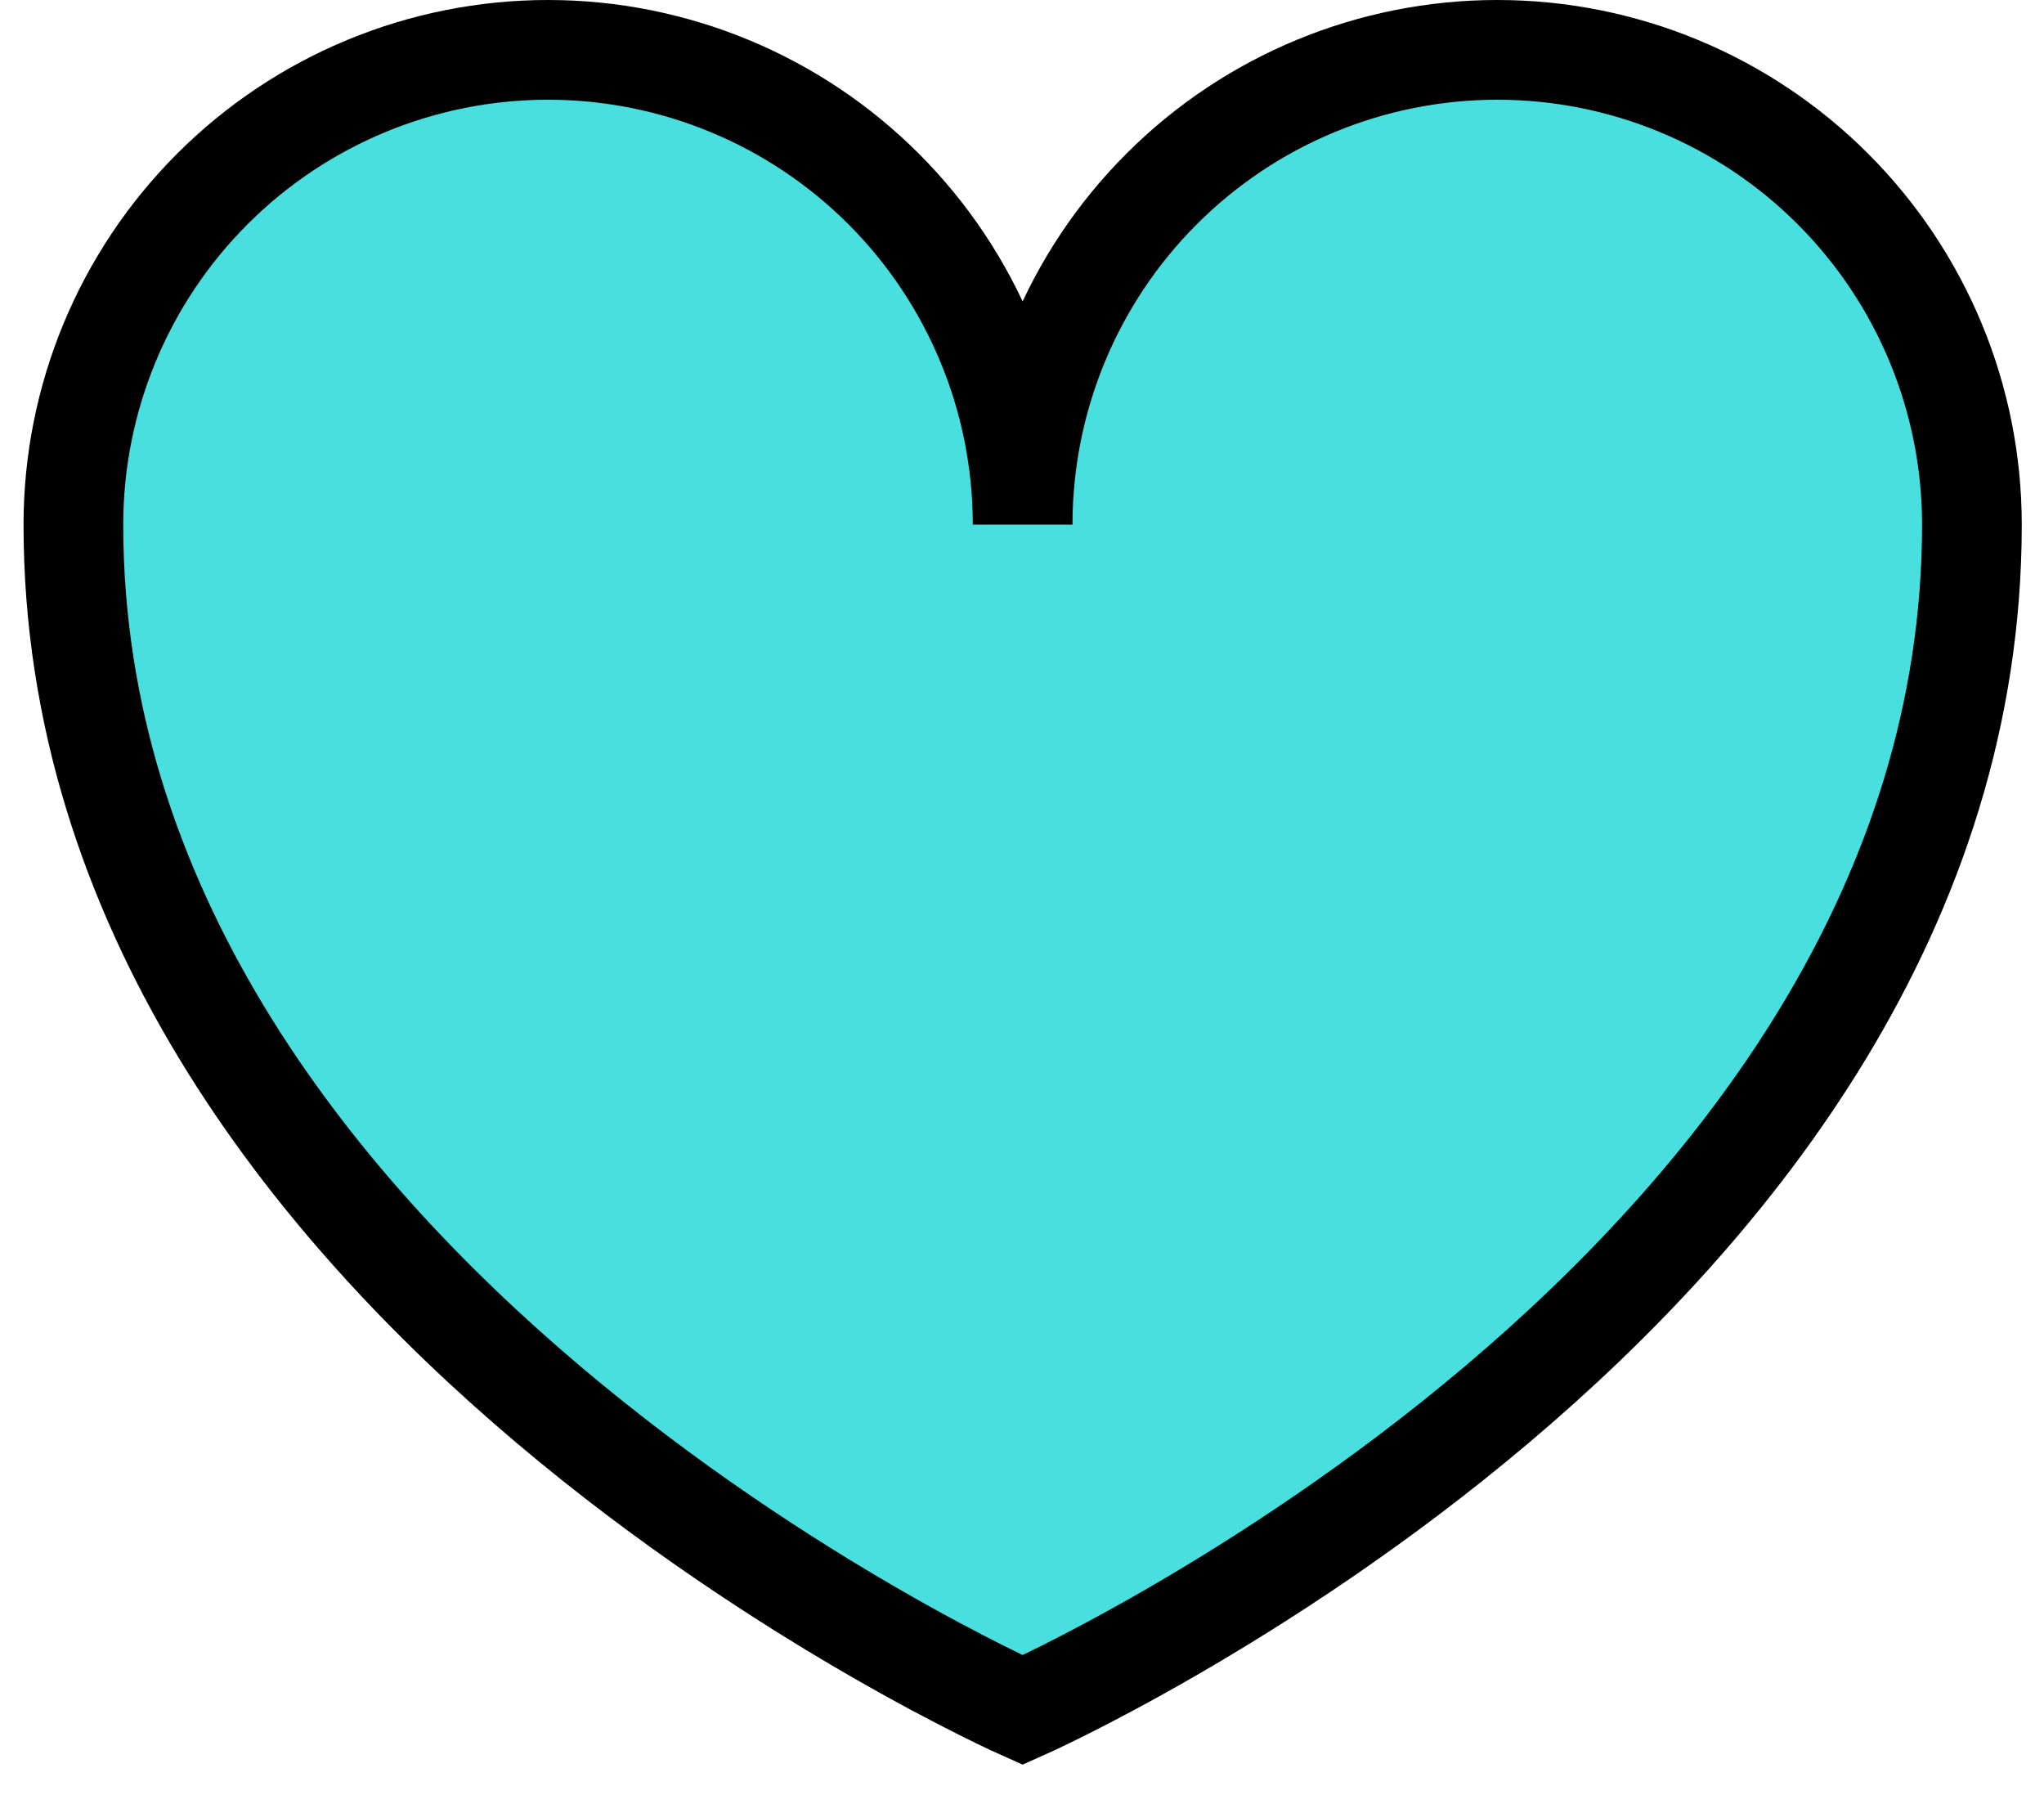
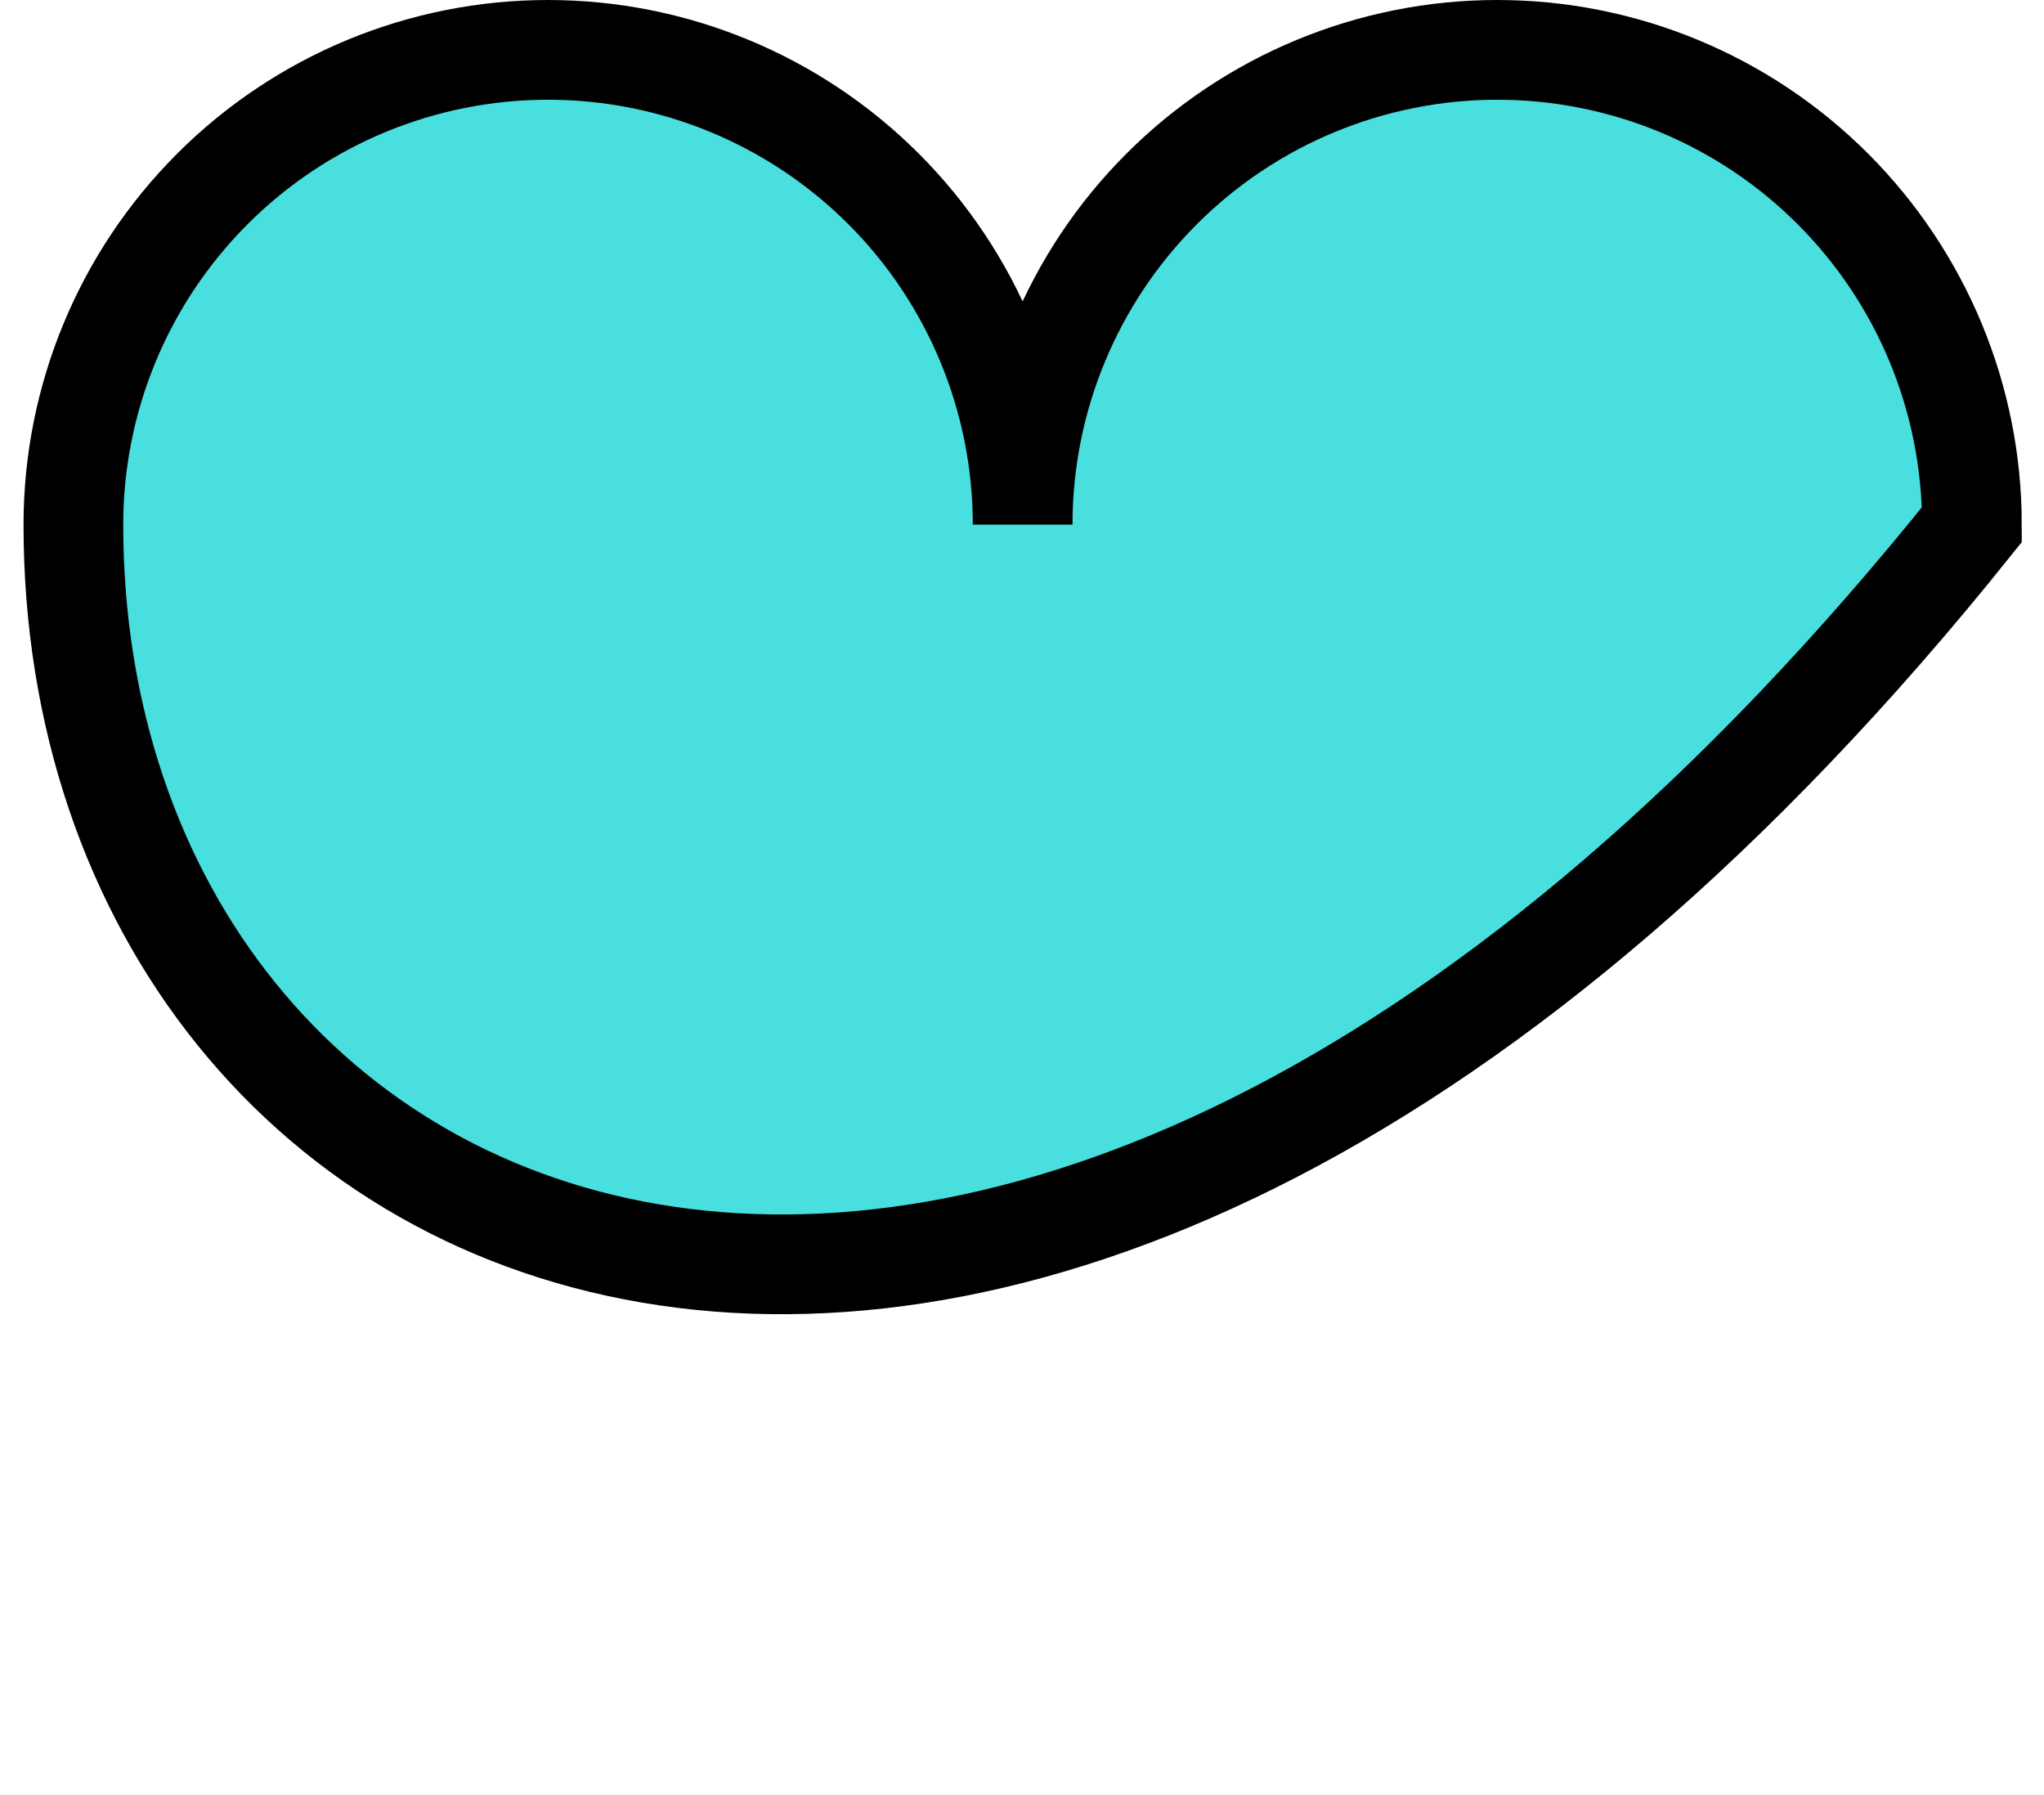
<svg xmlns="http://www.w3.org/2000/svg" width="41" height="36" viewBox="0 0 41 36" fill="none">
-   <path d="M20.513 10.521C20.513 7.996 21.515 5.574 23.301 3.789C25.086 2.003 27.509 1 30.034 1C32.559 1 34.98 2.003 36.765 3.789C38.55 5.574 39.554 7.996 39.554 10.521C39.554 25.863 20.513 34.295 20.513 34.295C20.513 34.295 1.472 25.863 1.472 10.521C1.472 7.996 2.474 5.574 4.26 3.789C6.045 2.003 8.467 1 10.992 1C13.517 1 15.938 2.003 17.724 3.789C19.509 5.574 20.513 7.996 20.513 10.521Z" fill="#49DFDF" stroke="black" stroke-width="2" stroke-miterlimit="10" stroke-linecap="round" />
+   <path d="M20.513 10.521C20.513 7.996 21.515 5.574 23.301 3.789C25.086 2.003 27.509 1 30.034 1C32.559 1 34.98 2.003 36.765 3.789C38.55 5.574 39.554 7.996 39.554 10.521C20.513 34.295 1.472 25.863 1.472 10.521C1.472 7.996 2.474 5.574 4.26 3.789C6.045 2.003 8.467 1 10.992 1C13.517 1 15.938 2.003 17.724 3.789C19.509 5.574 20.513 7.996 20.513 10.521Z" fill="#49DFDF" stroke="black" stroke-width="2" stroke-miterlimit="10" stroke-linecap="round" />
</svg>